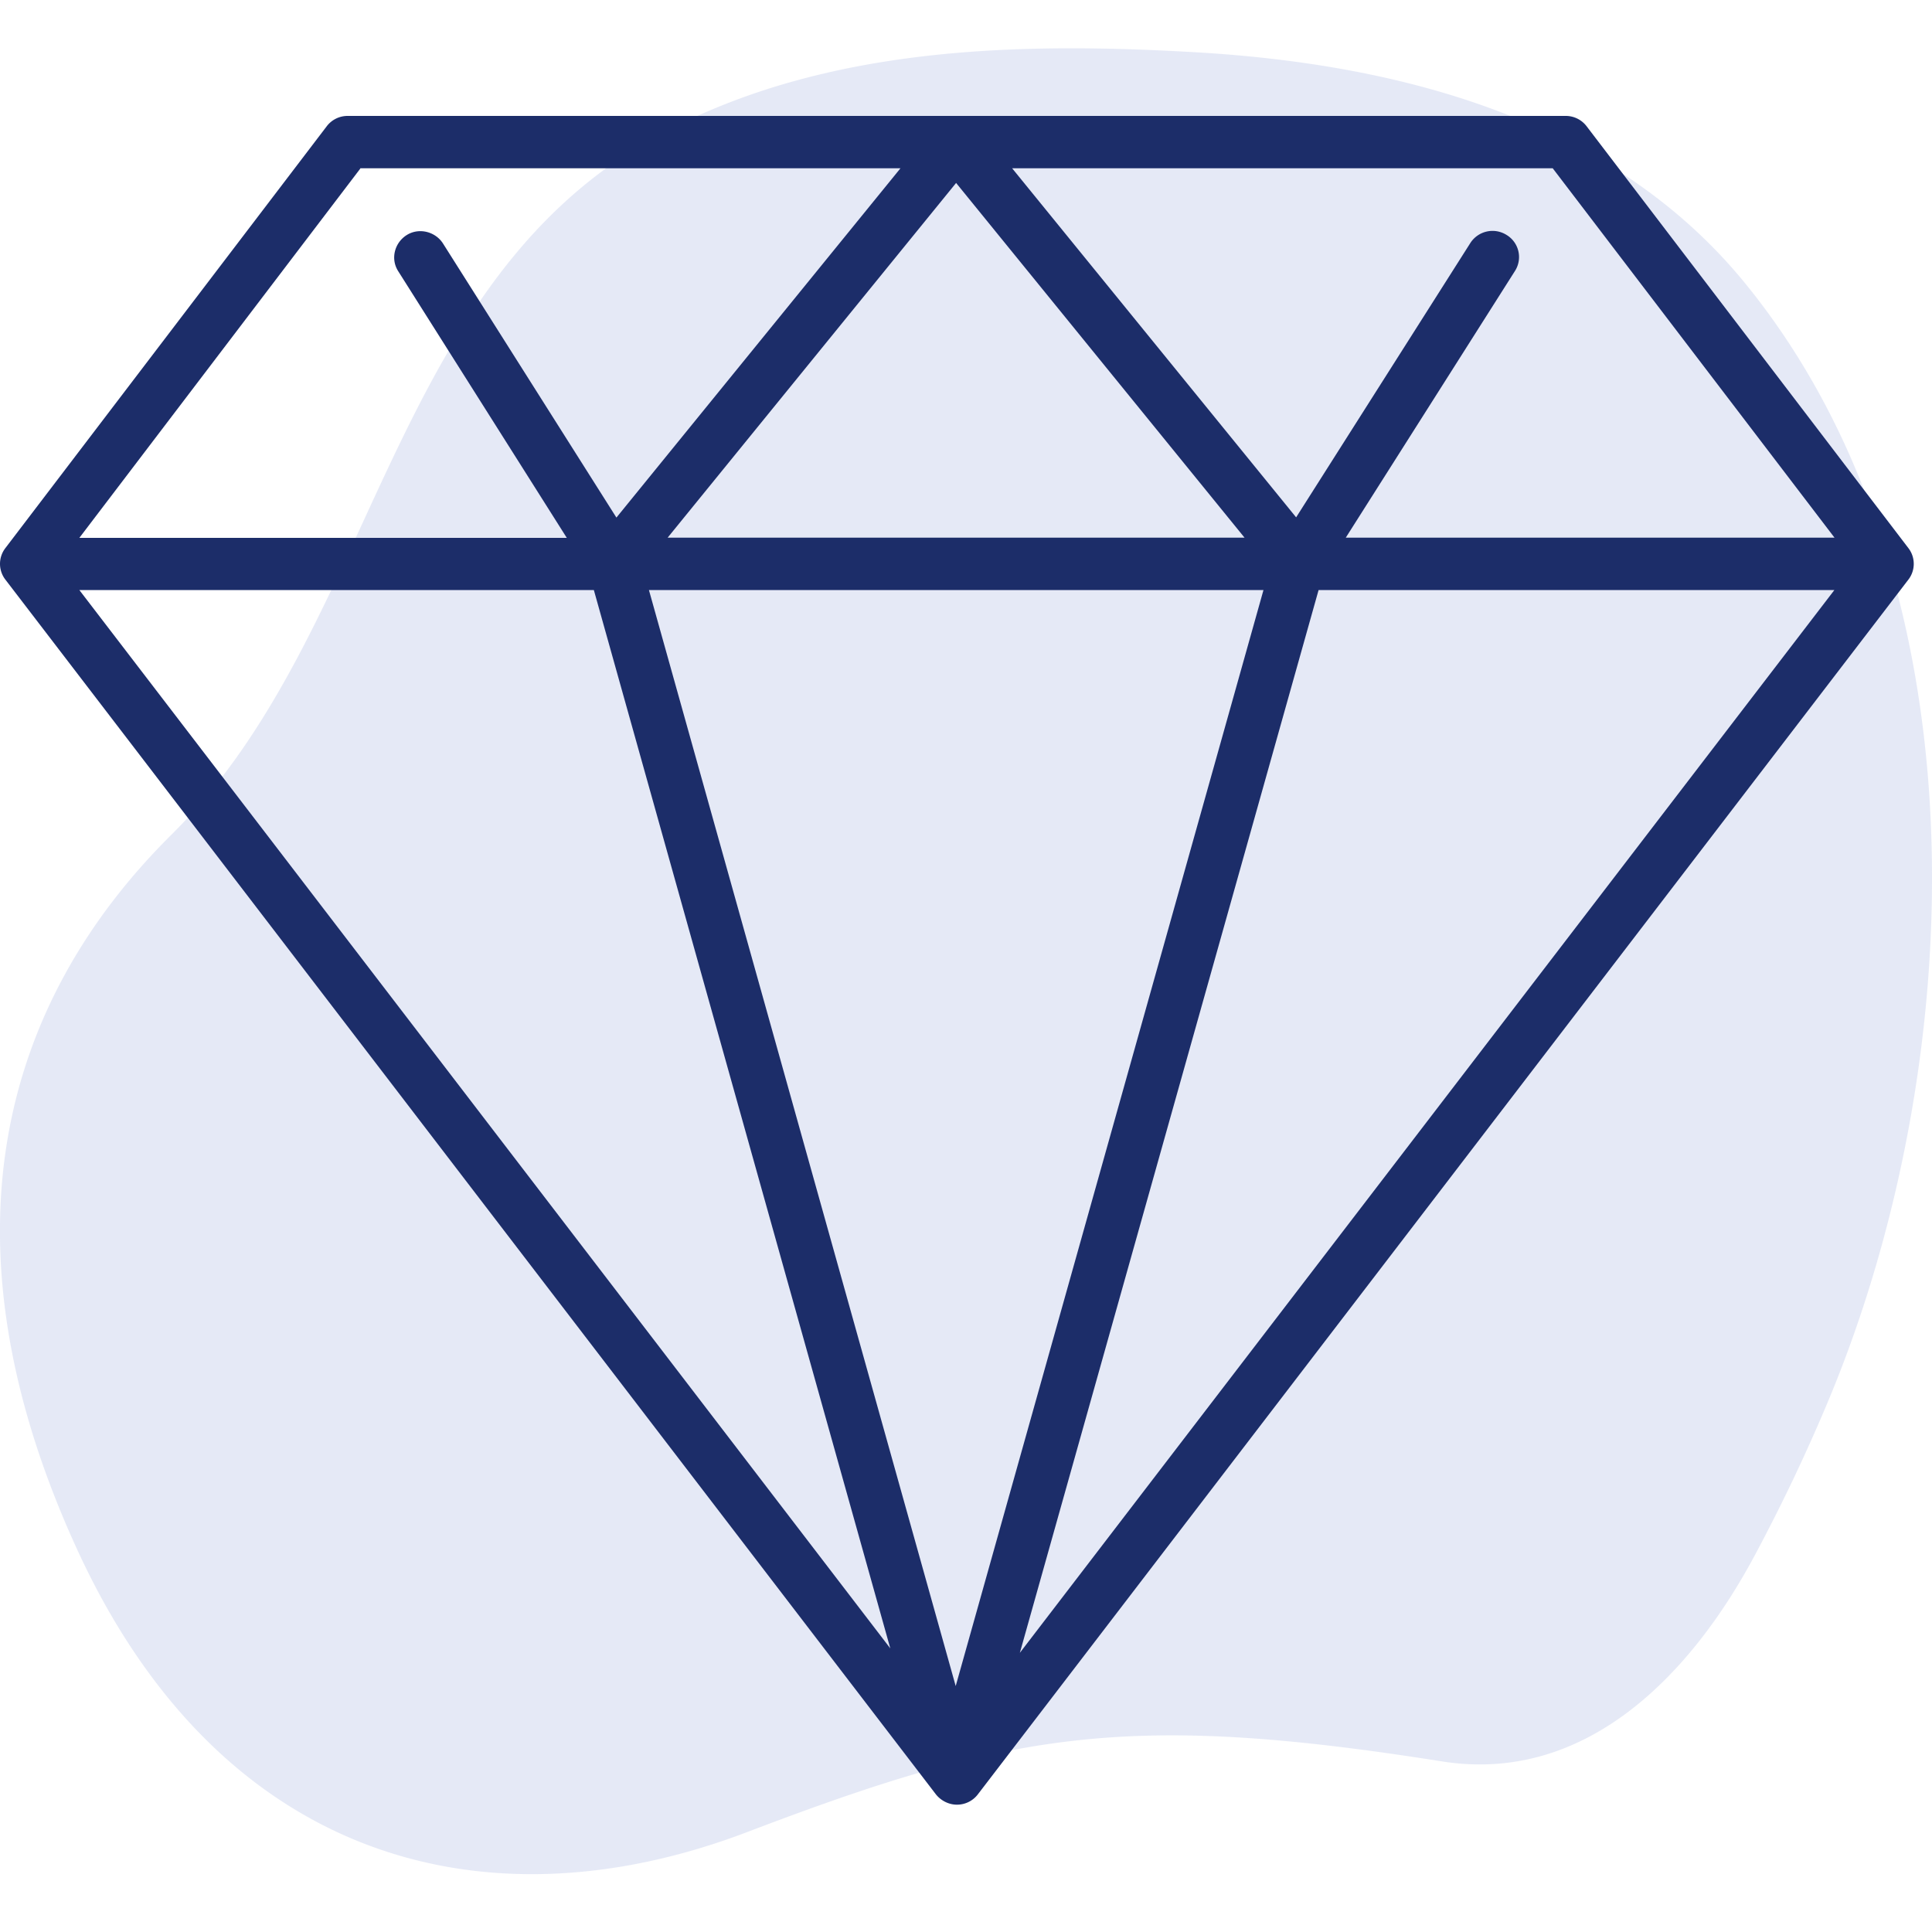
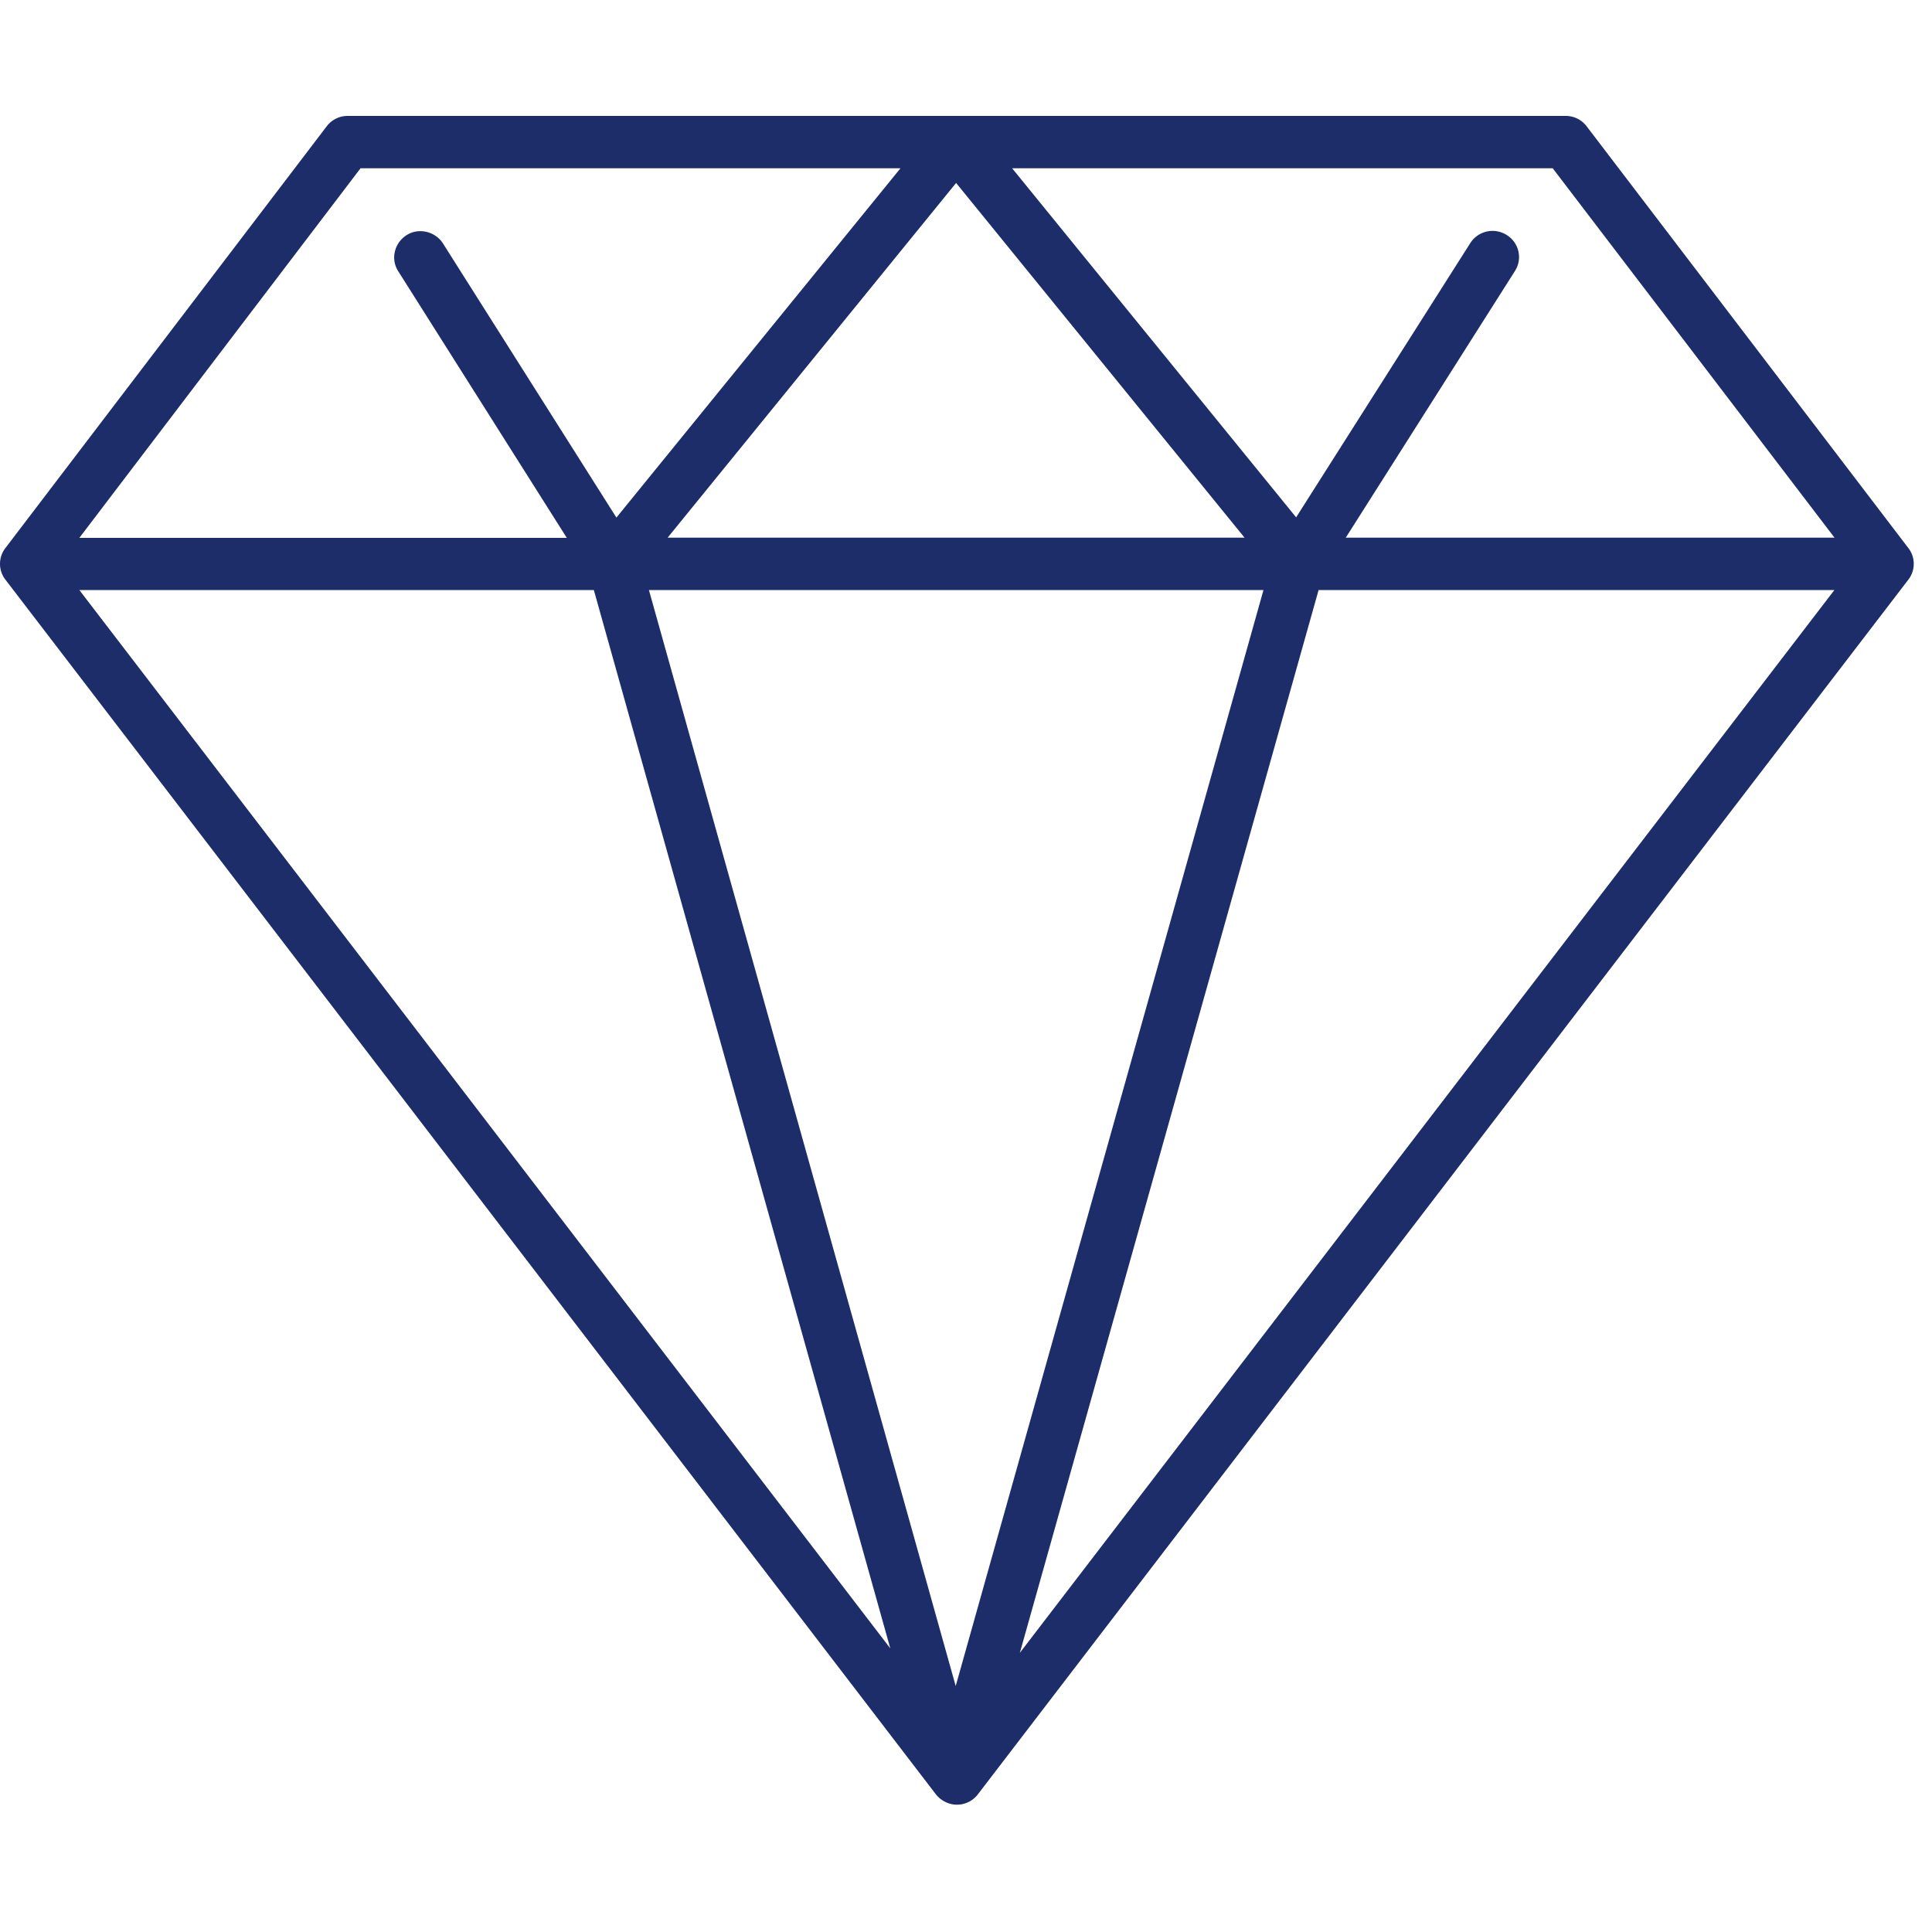
<svg xmlns="http://www.w3.org/2000/svg" width="72" height="72" fill="none">
  <g clip-path="url(#a)">
    <path opacity=".5" d="M68.17 52.12c5.247-12.629 5.904-30.476-3.133-41.561-4.985-6.113-12.835-8.146-20.323-8.602C38 1.558 30.816 1.713 24.718 4.943 14.38 10.413 14.125 23.434 6.38 31.116c-6.242 6.193-8.83 15.017-3.504 26.63C8.205 69.359 18.102 71.989 27.85 68.274c9.748-3.714 14.161-4.49 25.885-2.632 5.39.855 9.3-3.262 11.665-7.688a67.07 67.07 0 0 0 2.77-5.834z" fill="#CDD4EE" />
  </g>
  <path d="M71.12 20.426 59.132 4.71a.975.975 0 0 0-.785-.39H12.958a.975.975 0 0 0-.785.39L.2 20.426a.962.962 0 0 0 0 1.174l34.675 45.266c.187.238.482.389.785.389a.975.975 0 0 0 .785-.389L71.12 21.6a.962.962 0 0 0 0-1.174zm-46.239-.389 10.75-13.219 10.75 13.22H24.867h.014zm22.205 1.952-11.47 40.845L24.184 21.99h22.918-.015zM33.19 61.445 2.957 21.989h19.174l11.052 39.456h.014-.007zm15.948-39.456h19.224L38.007 61.596l5.566-19.8 5.565-19.8v-.007zm19.224-1.952H50.153l6.308-9.943a.962.962 0 0 0-.317-1.339.982.982 0 0 0-1.354.31L48.303 19.28 37.719 6.271h20.146l10.512 13.78-.015-.014zM13.448 6.271h20.11L22.972 19.289 16.508 9.072c-.288-.447-.9-.598-1.354-.31-.453.288-.605.886-.317 1.34l6.286 9.943H2.957l10.49-13.788v.014z" fill="#1C2D69" />
  <defs>
    <clipPath id="a">
-       <path fill="#fff" d="M0 0h72v72H0z" />
-     </clipPath>
+       </clipPath>
  </defs>
</svg>